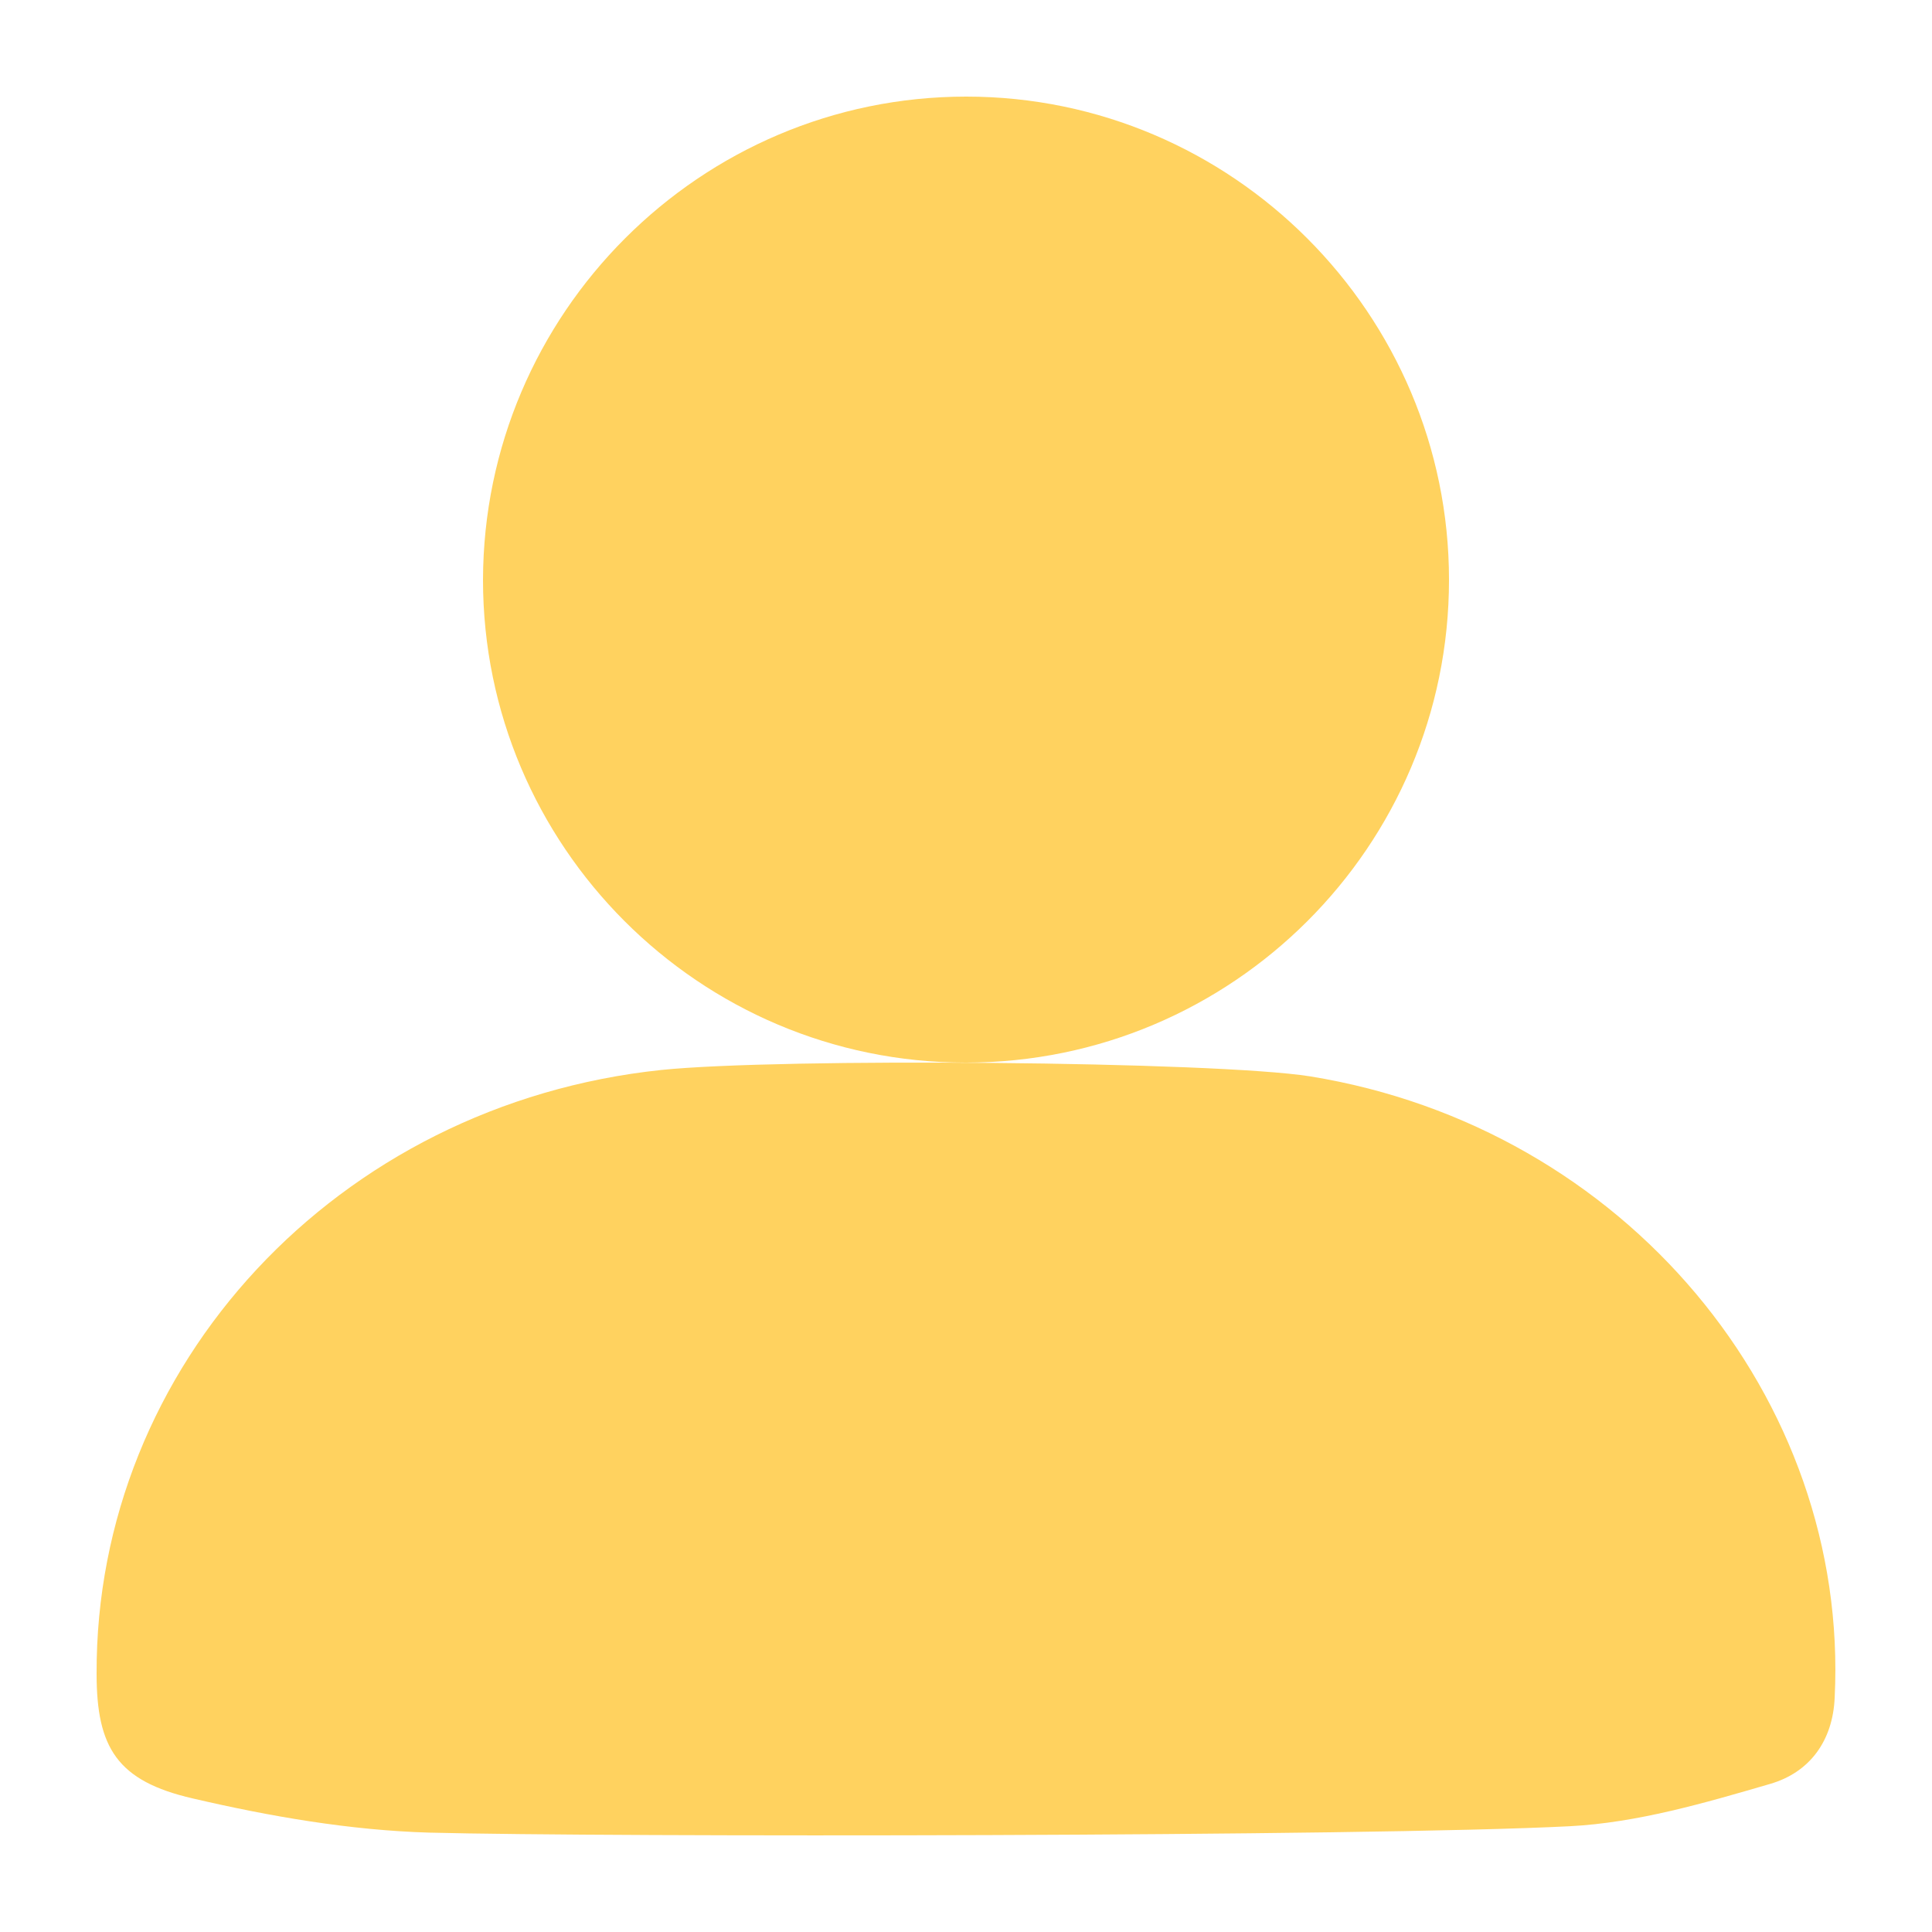
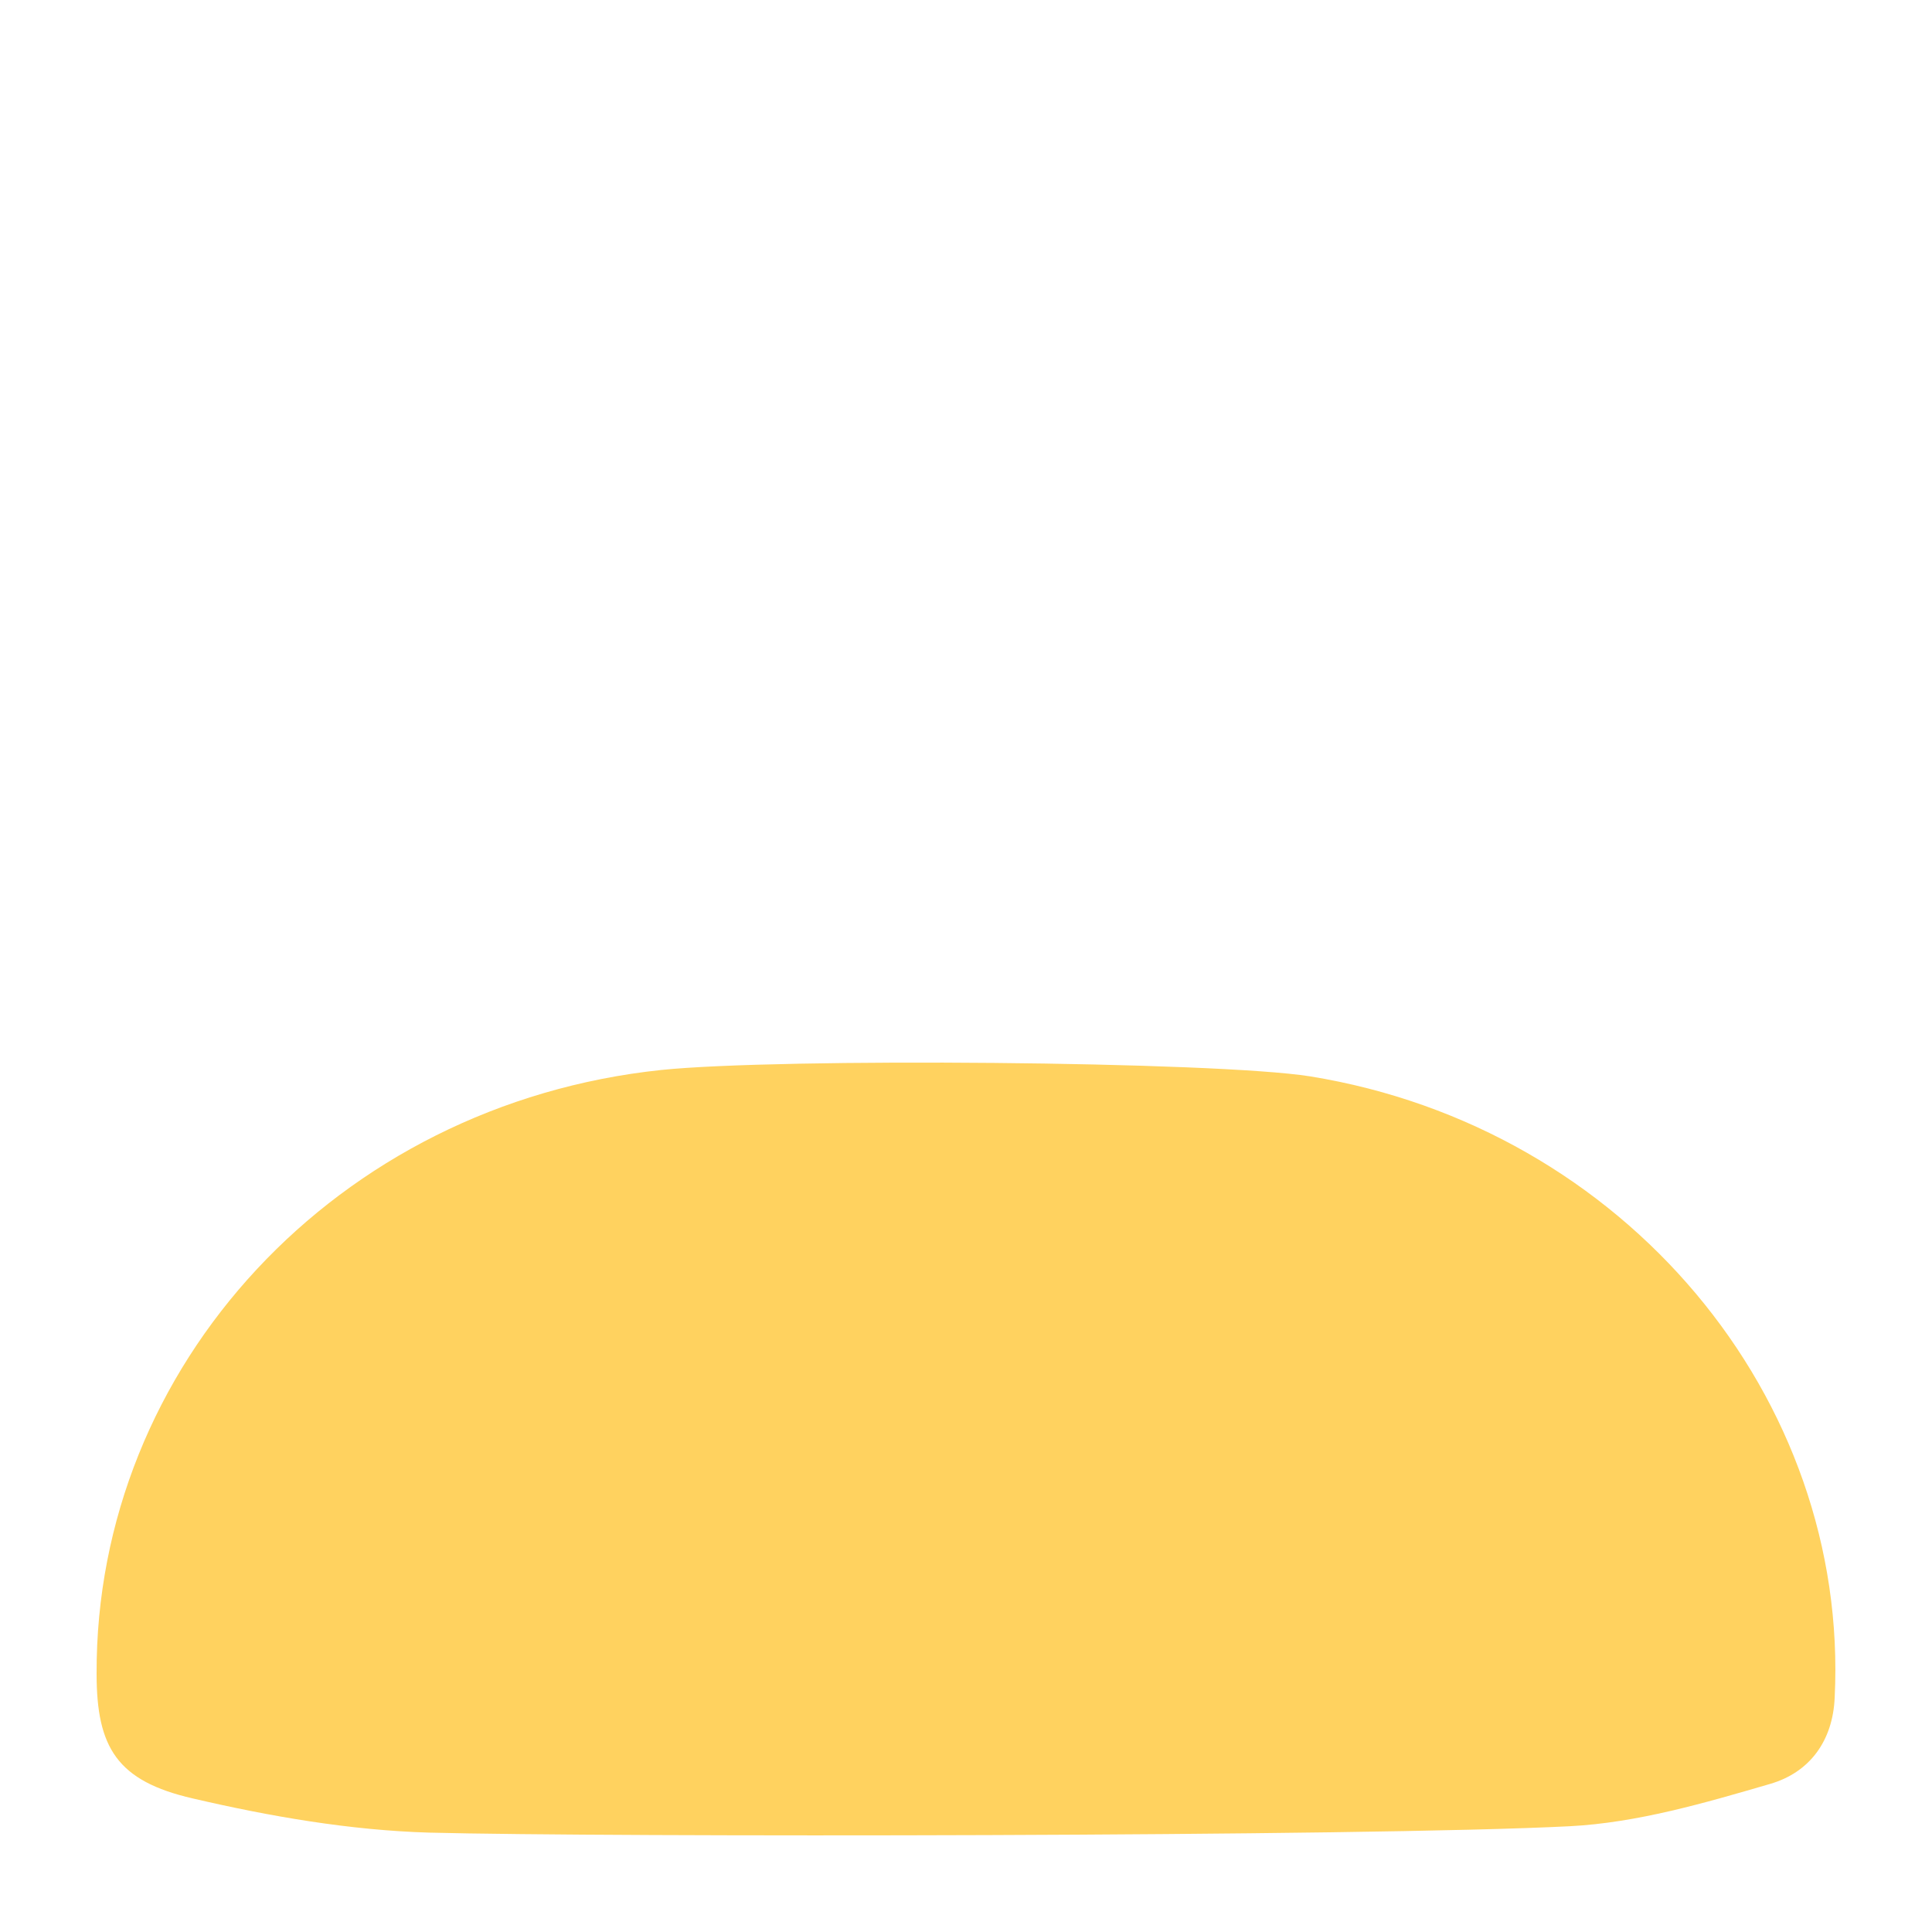
<svg xmlns="http://www.w3.org/2000/svg" width="16" height="16" viewBox="0 0 16 16" fill="none">
  <path d="M3.555 15.177C2.901 15.158 2.236 15.043 1.597 14.894C0.969 14.75 0.8 14.472 0.8 13.862C0.79 11.313 2.788 9.144 5.477 8.861C6.454 8.76 10.062 8.789 10.85 8.914C13.456 9.336 15.317 11.577 15.194 14.059C15.179 14.414 14.99 14.678 14.658 14.774C14.116 14.932 13.559 15.095 13.001 15.124C11.309 15.211 5.007 15.215 3.555 15.177Z" fill="#FFD25F" />
-   <path d="M7.998 8.8C5.79 8.8 4 7.005 4 4.802C4.005 2.595 5.8 0.8 8.002 0.8C10.205 0.8 12 2.6 12 4.802C12 7.01 10.205 8.8 7.998 8.8Z" fill="#FFD25F" />
</svg>